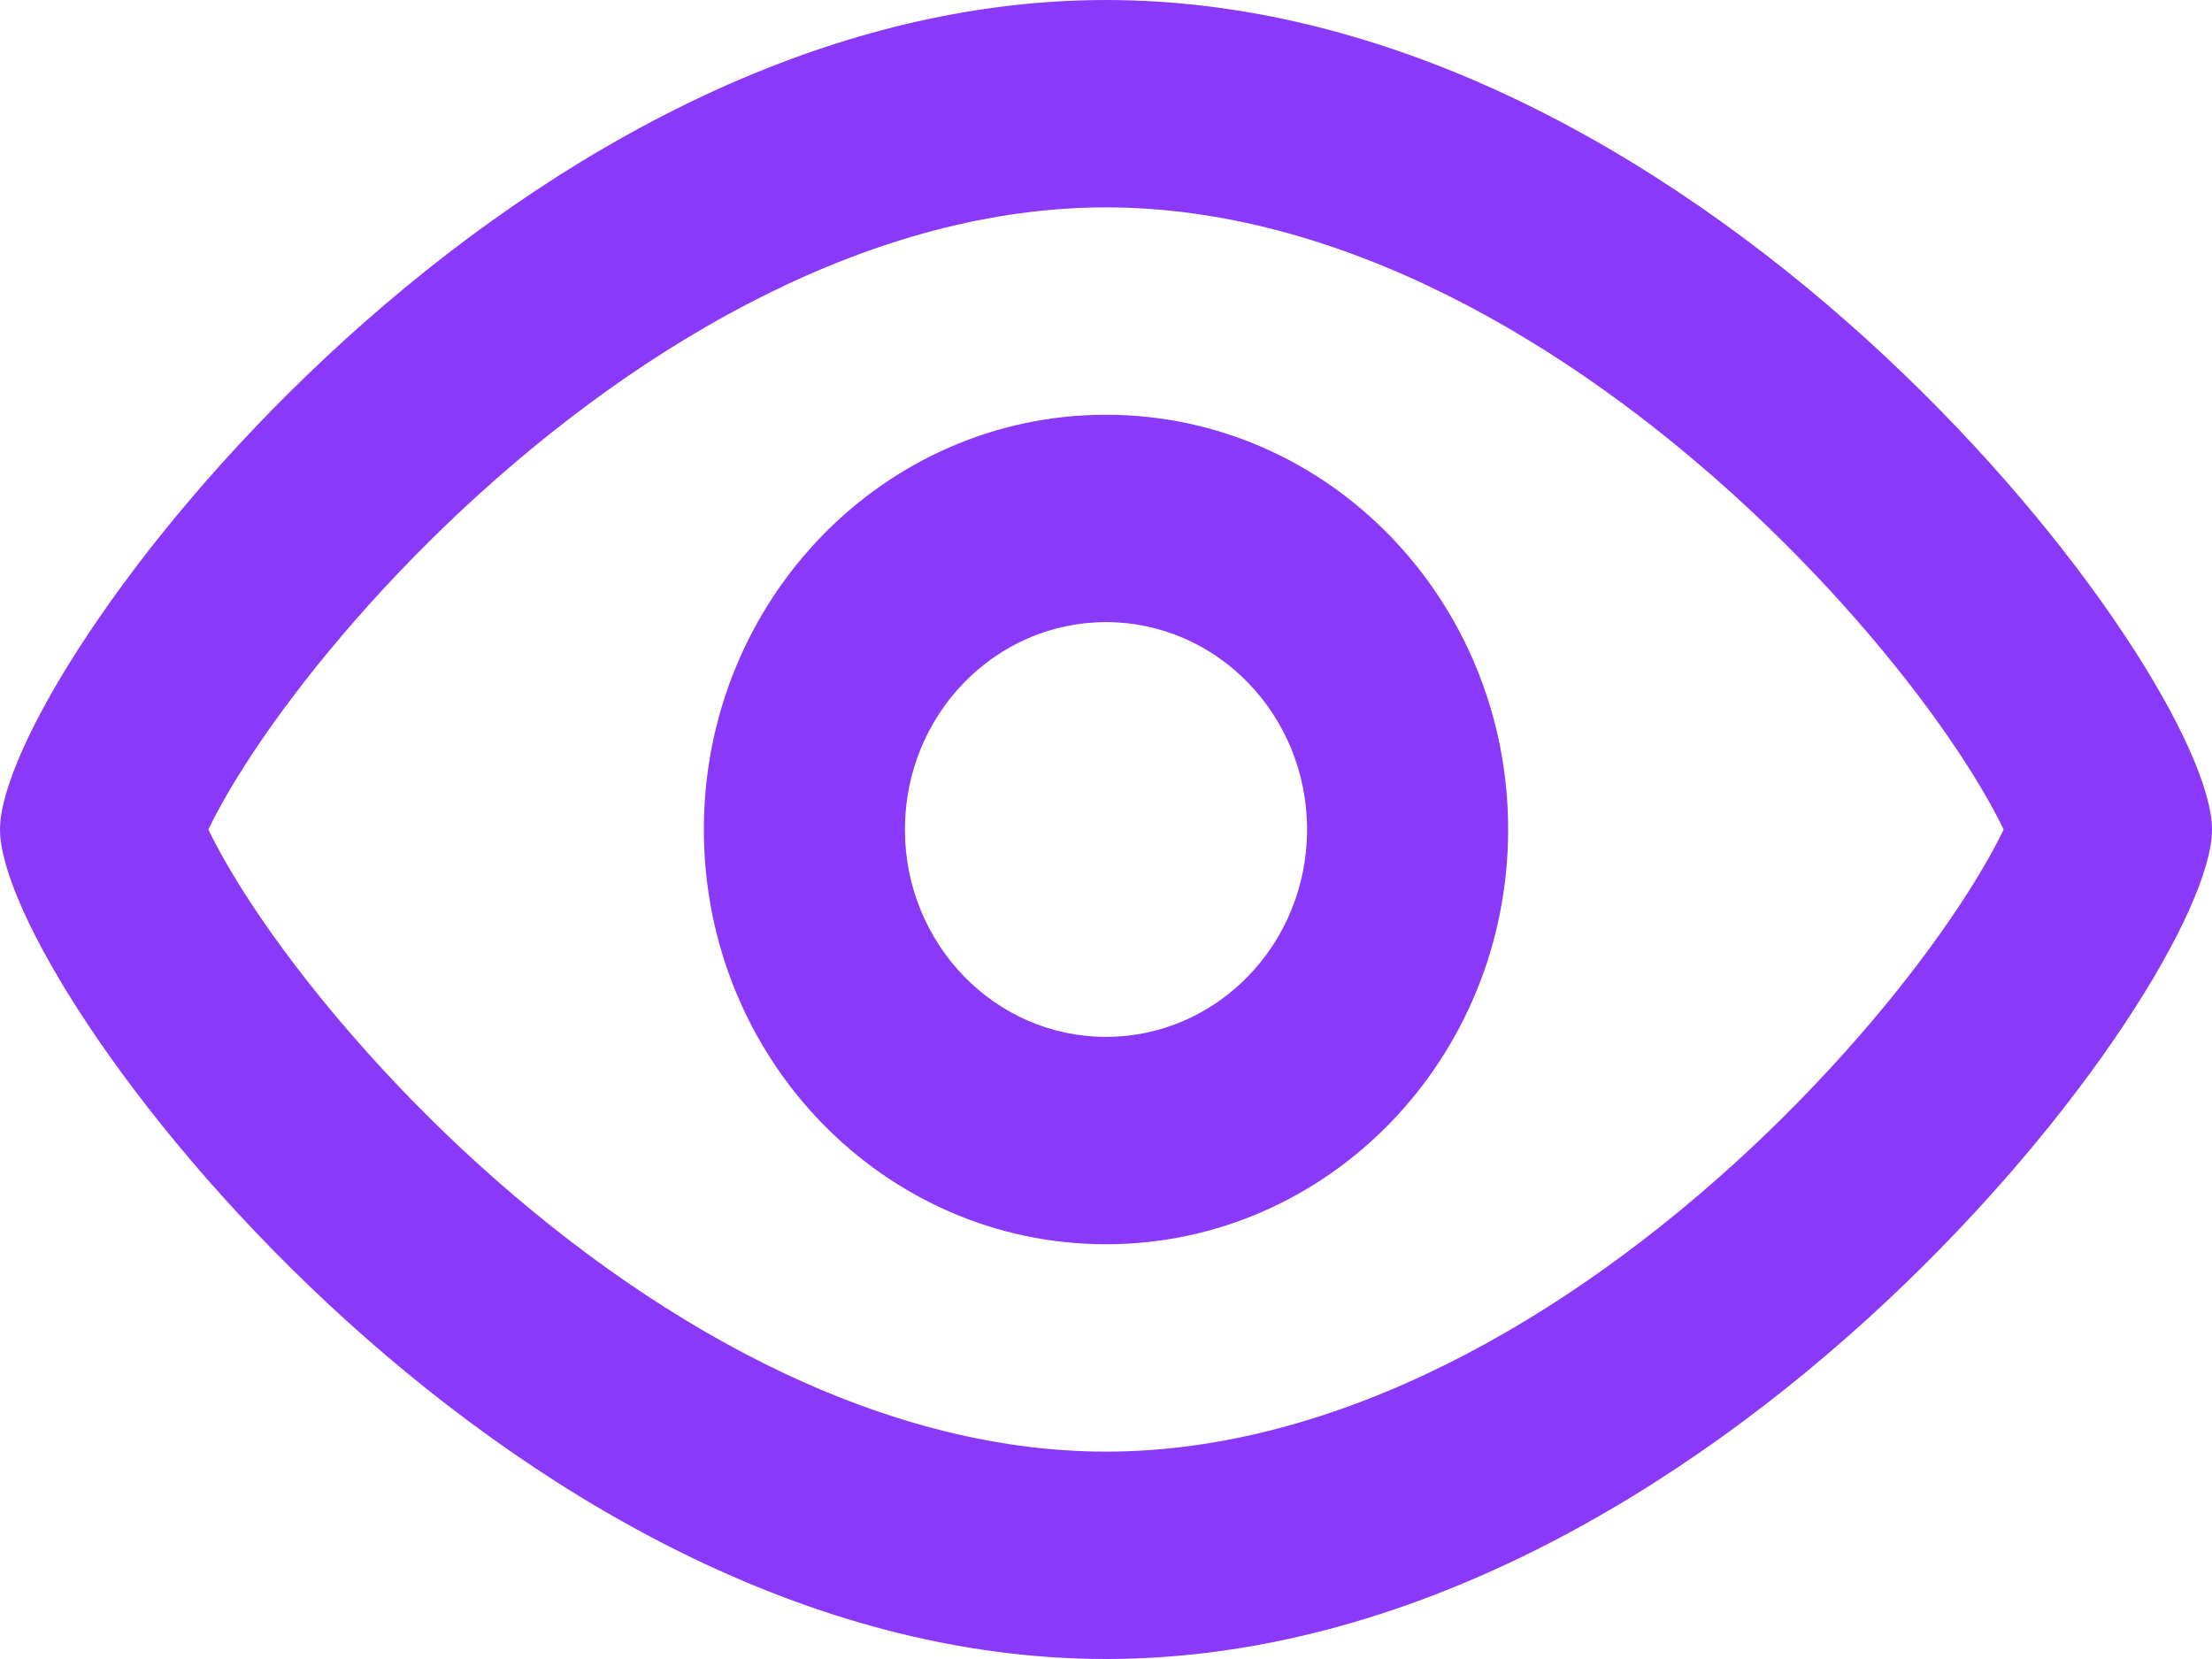
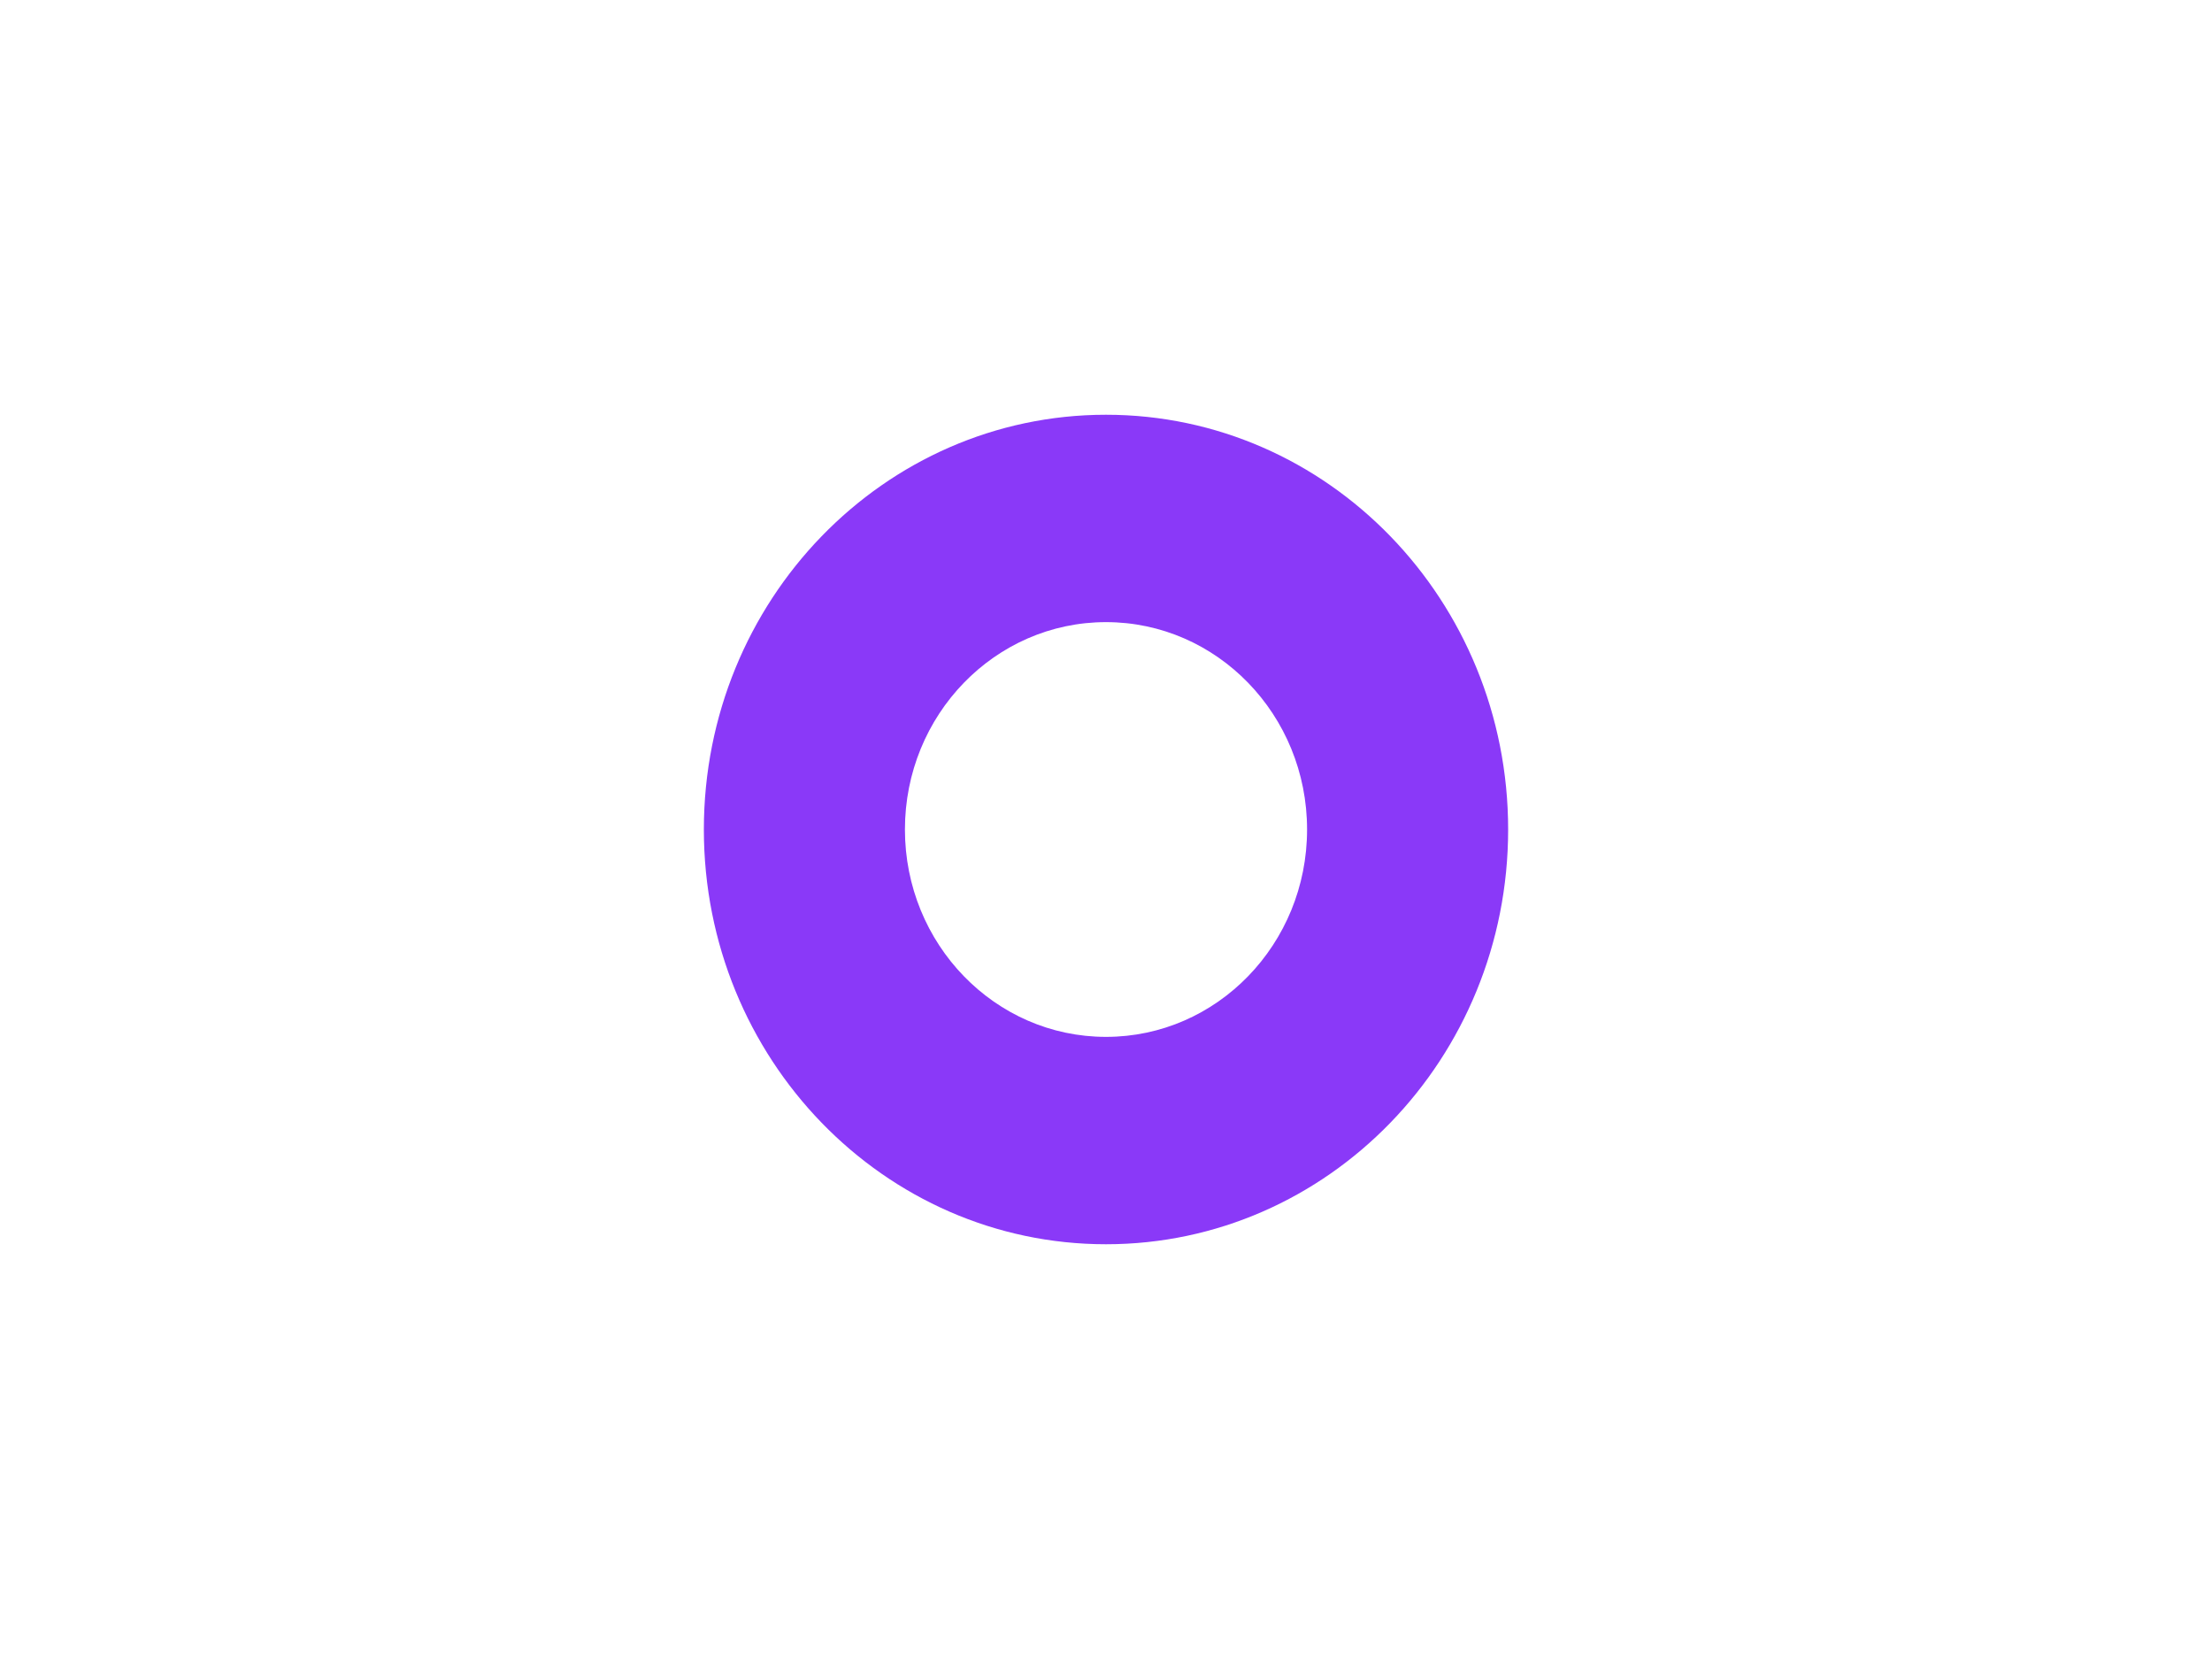
<svg xmlns="http://www.w3.org/2000/svg" width="20" height="15" viewBox="0 0 20 15" fill="none">
-   <path fill-rule="evenodd" clip-rule="evenodd" d="M18.116 7.5C18.031 7.323 17.897 7.084 17.705 6.795C17.277 6.152 16.633 5.368 15.825 4.612C14.168 3.064 12.088 1.875 10 1.875C7.912 1.875 5.832 3.064 4.175 4.612C3.367 5.368 2.723 6.152 2.295 6.795C2.103 7.084 1.969 7.323 1.884 7.5C1.969 7.677 2.103 7.916 2.295 8.205C2.723 8.848 3.367 9.632 4.175 10.388C5.832 11.936 7.912 13.125 10 13.125C12.088 13.125 14.168 11.936 15.825 10.388C16.633 9.632 17.277 8.848 17.705 8.205C17.897 7.916 18.031 7.677 18.116 7.5ZM10 15C15.454 15 20 8.906 20 7.5C20 6.094 15.454 0 10 0C4.545 0 0 6.094 0 7.5C0 8.906 4.545 15 10 15Z" fill="#8A39F8" />
  <path fill-rule="evenodd" clip-rule="evenodd" d="M10 9.375C11.004 9.375 11.818 8.536 11.818 7.5C11.818 6.464 11.004 5.625 10 5.625C8.996 5.625 8.182 6.464 8.182 7.5C8.182 8.536 8.996 9.375 10 9.375ZM10 11.25C12.008 11.25 13.636 9.571 13.636 7.5C13.636 5.429 12.008 3.75 10 3.75C7.992 3.75 6.364 5.429 6.364 7.5C6.364 9.571 7.992 11.25 10 11.25Z" fill="#8A39F8" />
</svg>